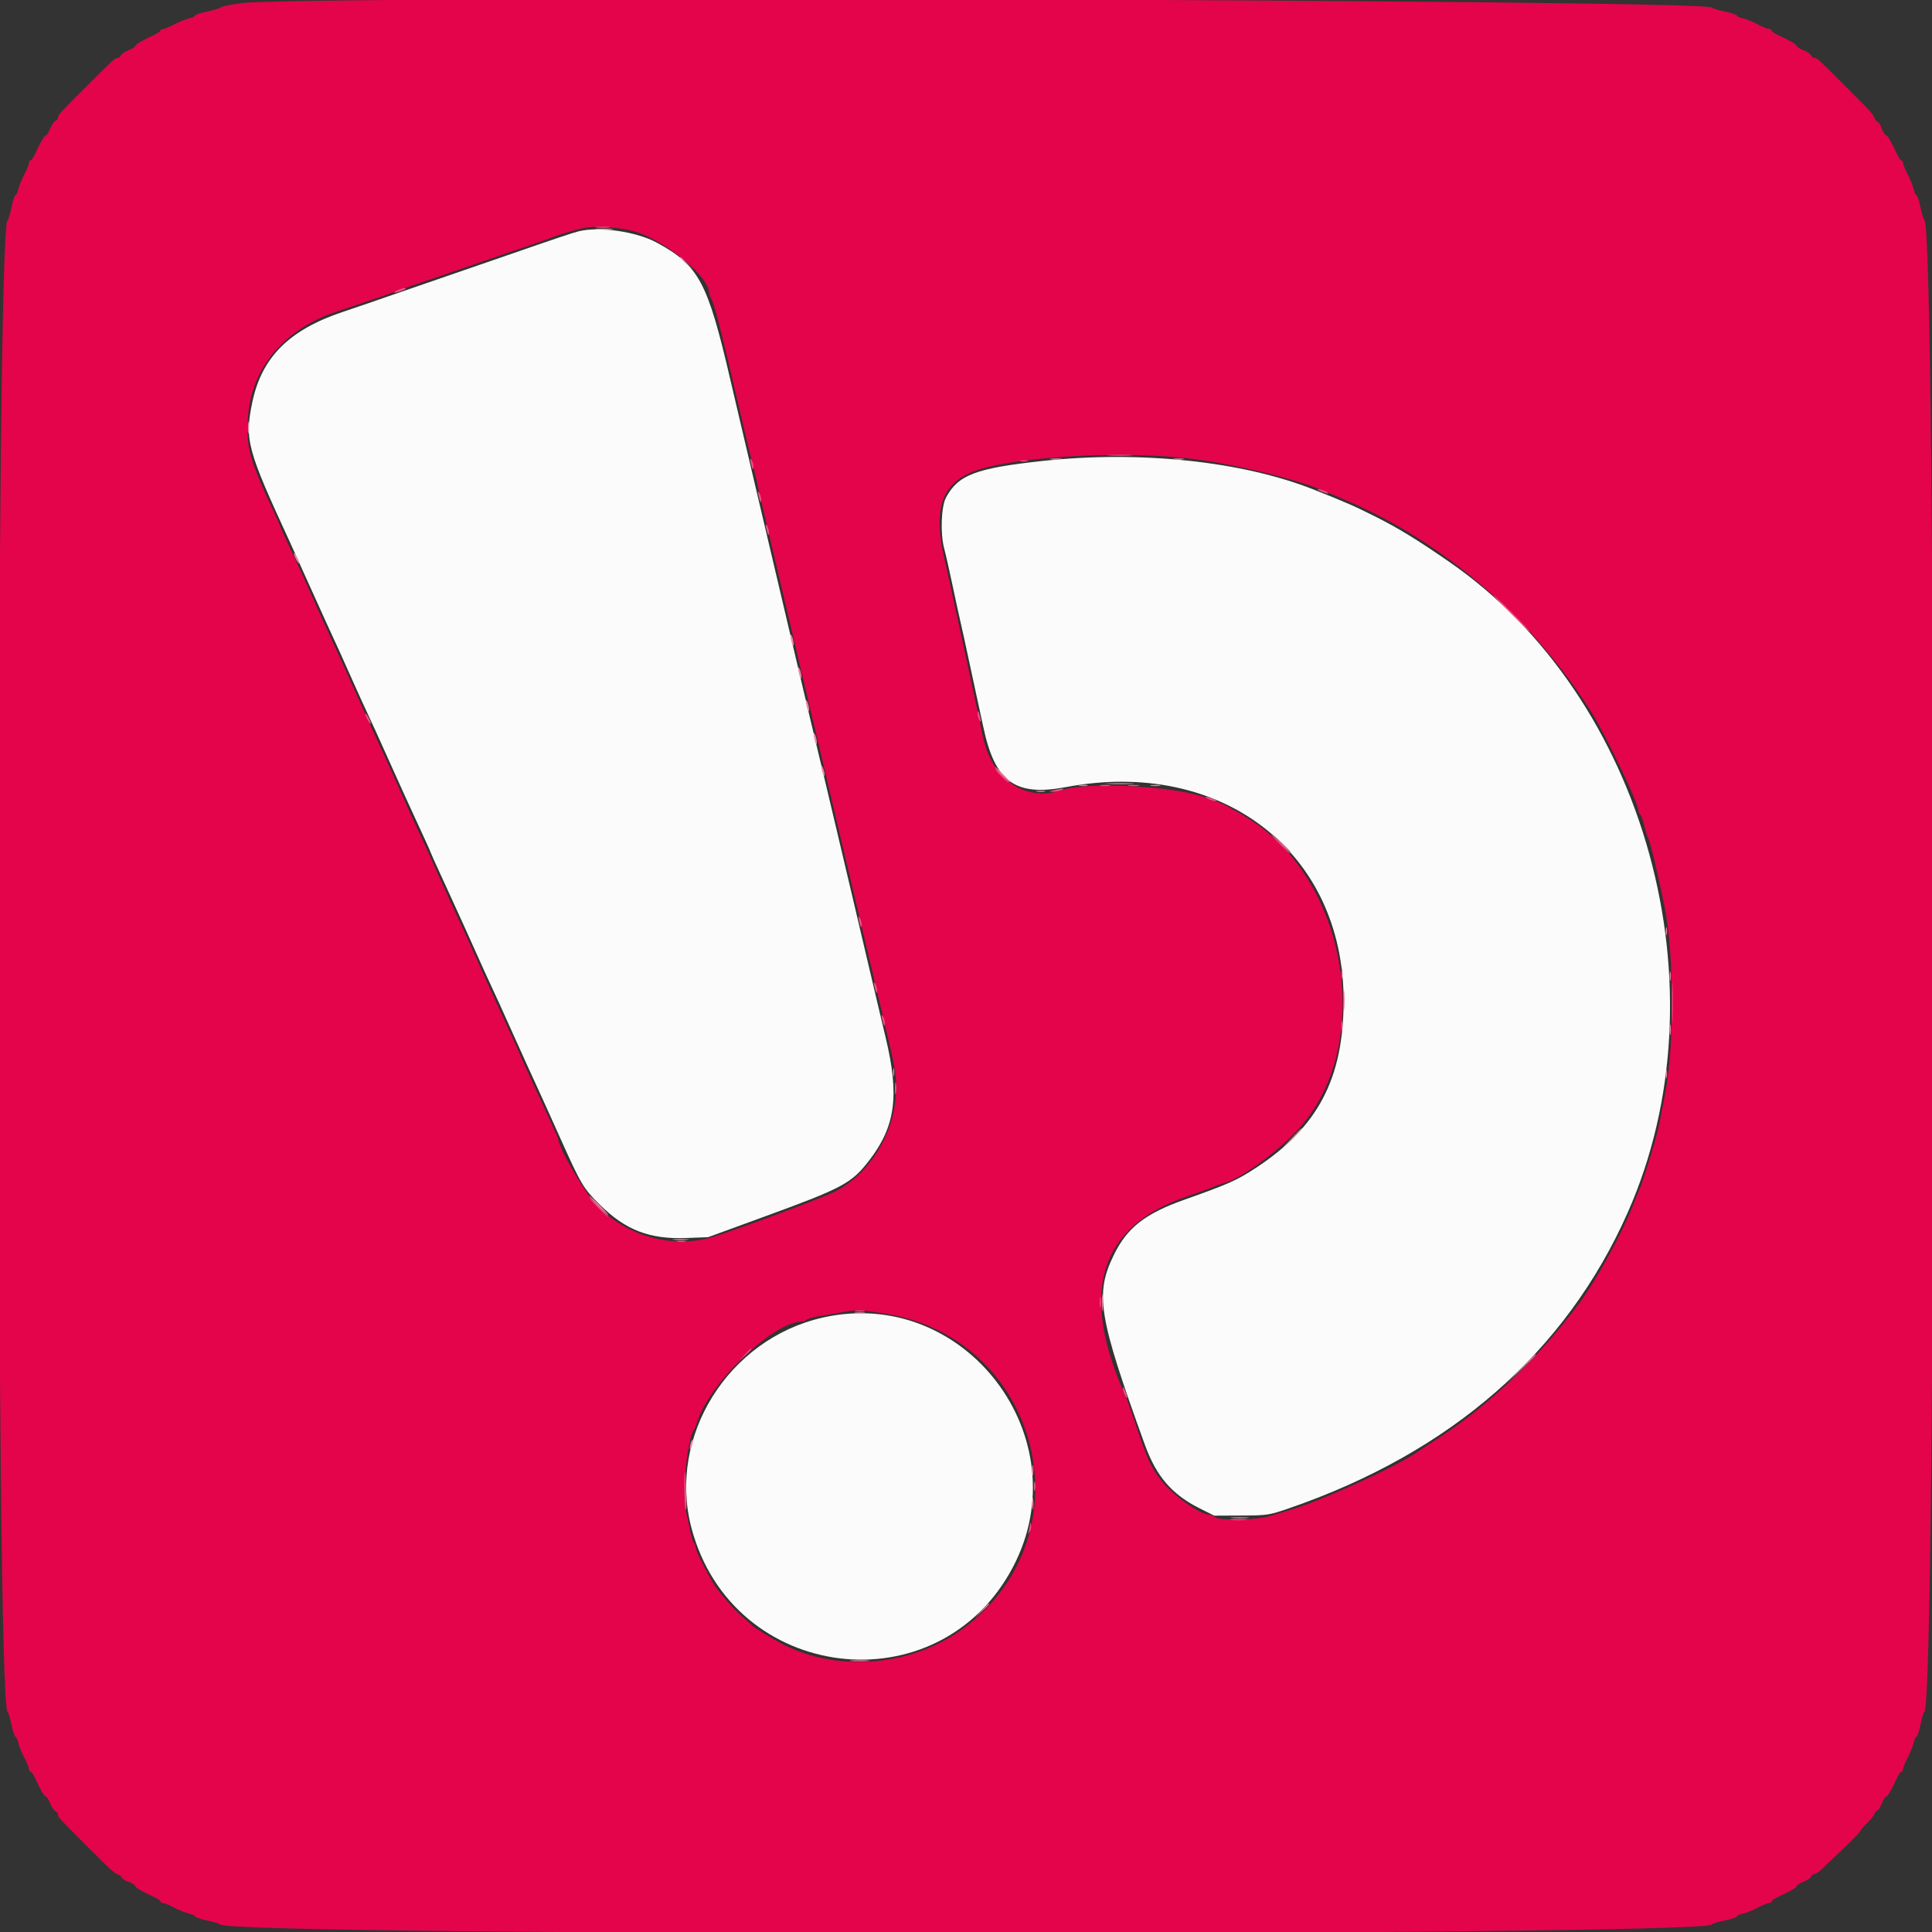
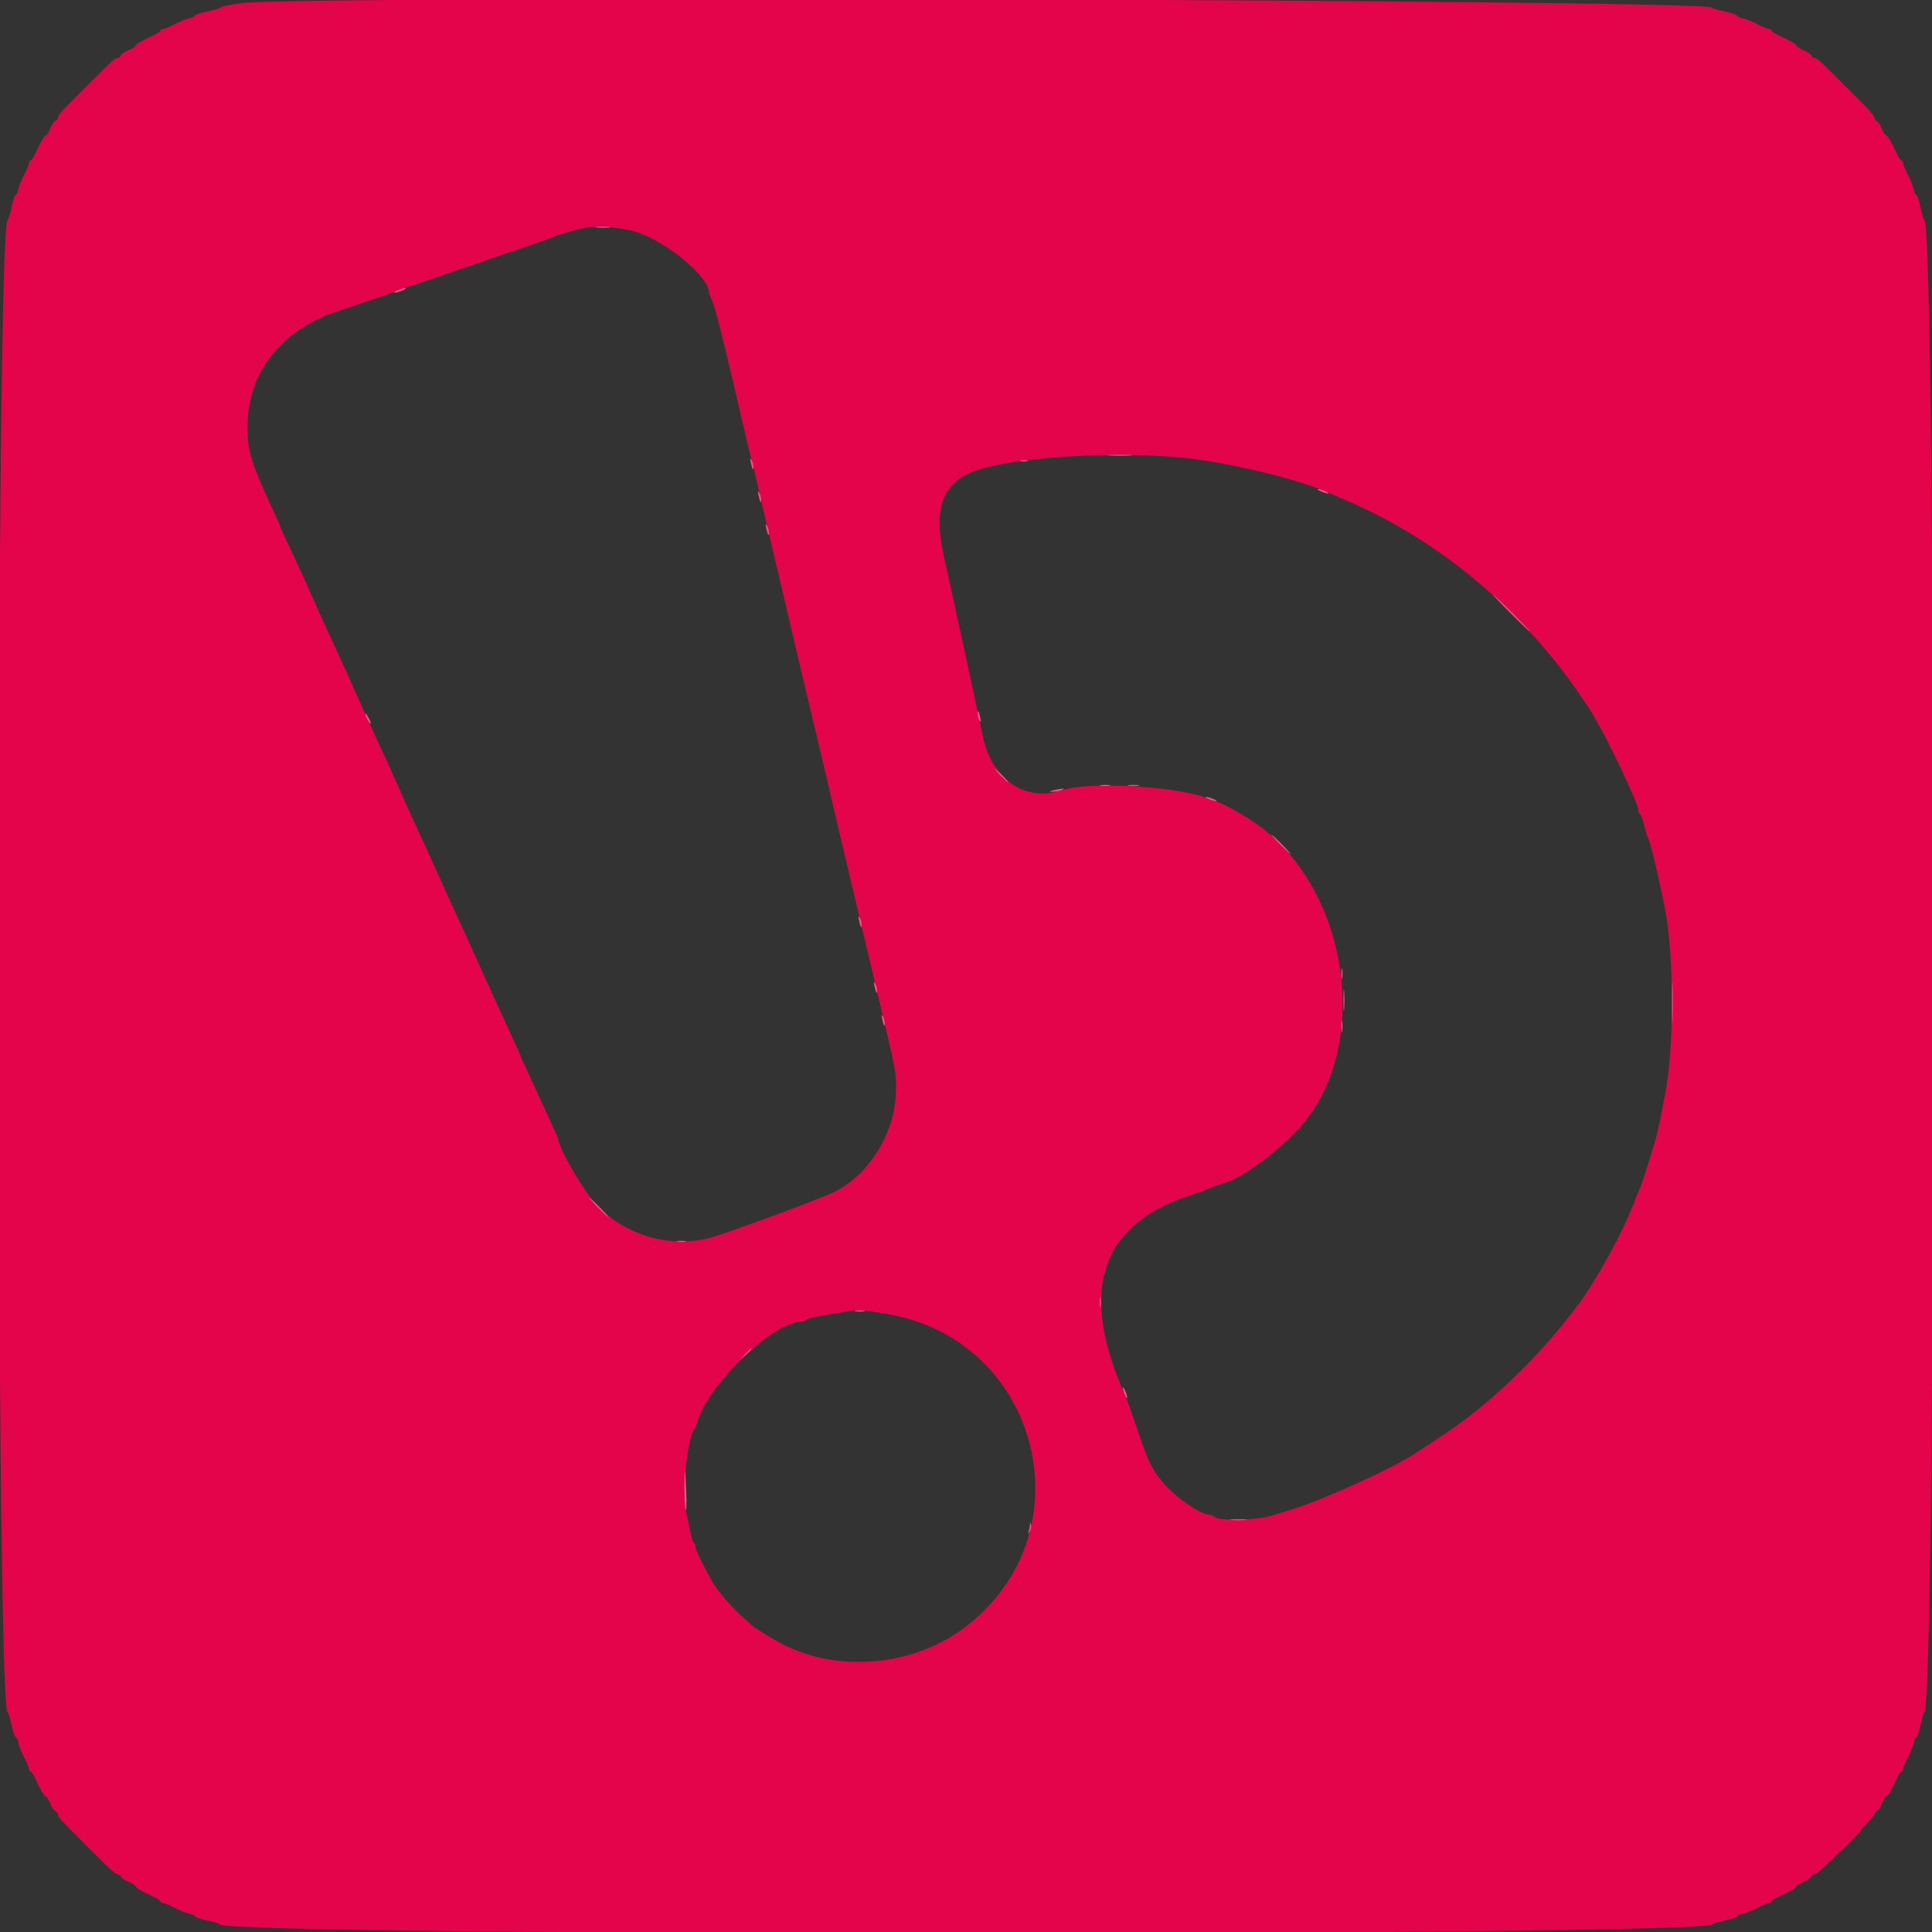
<svg xmlns="http://www.w3.org/2000/svg" id="svg" version="1.1" width="400" height="400" viewBox="0, 0, 400,400">
  <rect x="0" y="0" width="400" height="400" fill="#333333" stroke="none" />
  <g id="svgg">
-     <path id="path0" d="M119.800 47.889 C 118.617 48.180,114.329 49.619,105.800 52.588 C 101.620 54.043,96.400 55.842,94.200 56.586 C 92.000 57.331,86.780 59.131,82.600 60.588 C 78.420 62.044,73.200 63.835,71.000 64.568 C 59.871 68.277,54.156 73.990,52.226 83.338 C 50.625 91.085,51.149 93.027,60.005 112.200 C 60.615 113.520,62.282 117.210,63.709 120.400 C 65.136 123.590,66.887 127.460,67.599 129.000 C 69.893 133.960,70.697 135.730,72.322 139.400 C 73.819 142.783,75.645 146.785,77.796 151.400 C 78.309 152.500,79.445 155.020,80.322 157.000 C 81.198 158.980,82.577 162.040,83.387 163.800 C 84.196 165.560,85.185 167.720,85.583 168.600 C 85.982 169.480,86.959 171.602,87.754 173.315 C 88.549 175.029,89.200 176.493,89.200 176.570 C 89.200 176.646,90.023 178.485,91.029 180.655 C 92.035 182.825,93.096 185.140,93.387 185.800 C 93.679 186.460,94.480 188.217,95.168 189.704 C 95.856 191.190,97.116 193.980,97.967 195.904 C 99.425 199.196,101.266 203.230,103.396 207.800 C 103.909 208.900,105.045 211.420,105.922 213.400 C 106.798 215.380,108.177 218.440,108.987 220.200 C 109.796 221.960,110.785 224.120,111.185 225.000 C 111.584 225.880,112.363 227.590,112.916 228.800 C 113.468 230.010,114.767 232.890,115.801 235.200 C 120.309 245.271,120.752 246.022,124.168 249.400 C 129.536 254.707,134.479 256.606,142.170 256.314 L 146.600 256.145 158.200 251.909 C 174.537 245.944,176.295 245.003,179.957 240.256 C 185.407 233.191,186.253 226.872,183.362 214.800 C 182.808 212.490,182.017 209.160,181.603 207.400 C 181.189 205.640,180.479 202.625,180.025 200.700 C 179.571 198.775,178.829 195.625,178.375 193.700 C 177.921 191.775,177.201 188.715,176.775 186.900 C 175.513 181.527,174.509 177.274,173.399 172.600 C 172.825 170.180,171.823 165.950,171.172 163.200 C 170.522 160.450,169.620 156.670,169.168 154.800 C 168.716 152.930,168.007 149.960,167.591 148.200 C 167.176 146.440,166.388 143.110,165.841 140.800 C 165.293 138.490,164.475 135.025,164.023 133.100 C 163.570 131.175,162.829 128.025,162.375 126.100 C 161.921 124.175,161.190 121.070,160.750 119.200 C 160.310 117.330,159.590 114.270,159.150 112.400 C 158.710 110.530,157.990 107.470,157.550 105.600 C 157.110 103.730,156.390 100.670,155.950 98.800 C 155.510 96.930,154.801 93.915,154.375 92.100 C 153.949 90.285,153.250 87.315,152.822 85.500 C 152.394 83.685,151.646 80.490,151.159 78.400 C 146.493 58.344,144.669 54.955,136.000 50.246 C 131.768 47.948,124.104 46.832,119.800 47.889 M216.000 95.420 C 202.035 96.927,198.396 98.297,195.866 103.000 C 194.853 104.883,194.655 110.550,195.496 113.600 C 195.769 114.590,196.544 118.010,197.217 121.200 C 197.891 124.390,198.694 128.080,199.003 129.400 C 199.311 130.720,199.942 133.600,200.406 135.800 C 200.869 138.000,201.587 141.330,202.000 143.200 C 202.413 145.070,203.135 148.400,203.604 150.600 C 206.016 161.920,210.191 164.944,220.671 162.962 C 252.884 156.869,278.208 176.349,278.183 207.200 C 278.170 223.251,272.877 233.351,260.069 241.765 C 256.081 244.384,254.451 245.110,245.073 248.442 C 237.119 251.268,233.385 254.182,230.683 259.669 C 226.634 267.893,227.358 272.391,237.031 299.114 C 239.406 305.674,242.636 309.423,248.389 312.296 L 251.400 313.800 257.000 313.776 C 262.405 313.753,262.751 313.700,266.959 312.248 C 300.490 300.672,324.212 279.934,337.019 251.000 C 357.447 204.848,340.865 144.508,300.000 116.290 C 293.348 111.696,289.568 109.382,284.800 106.982 C 280.402 104.769,278.795 104.064,272.000 101.367 C 257.221 95.501,236.068 93.255,216.000 95.420 M170.304 272.800 C 150.748 277.245,138.169 297.411,143.154 316.325 C 151.608 348.406,194.437 353.600,209.744 324.400 C 223.776 297.631,199.692 266.121,170.304 272.800 " stroke="none" fill="#fbfbfb" fill-rule="evenodd" />
    <path id="path1" d="M49.812 0.663 C 47.618 0.980,45.728 1.380,45.612 1.552 C 45.495 1.724,44.275 2.100,42.900 2.387 C 41.525 2.674,40.400 3.050,40.400 3.223 C 40.400 3.395,39.830 3.662,39.134 3.814 C 38.438 3.967,37.061 4.522,36.075 5.046 C 35.088 5.571,34.038 6.000,33.740 6.000 C 33.443 6.000,33.200 6.153,33.200 6.339 C 33.200 6.526,32.525 6.980,31.700 7.348 C 29.421 8.366,28.000 9.210,28.000 9.547 C 28.000 9.714,27.377 10.095,26.617 10.393 C 25.856 10.692,25.141 11.176,25.029 11.468 C 24.917 11.761,24.613 12.000,24.355 12.000 C 23.801 12.000,23.528 12.249,17.888 17.888 C 12.249 23.528,12.000 23.801,12.000 24.355 C 12.000 24.613,11.761 24.917,11.468 25.029 C 11.176 25.141,10.692 25.856,10.393 26.617 C 10.095 27.377,9.714 28.000,9.547 28.000 C 9.210 28.000,8.366 29.421,7.348 31.700 C 6.980 32.525,6.526 33.200,6.339 33.200 C 6.153 33.200,6.000 33.443,6.000 33.740 C 6.000 34.038,5.571 35.088,5.046 36.075 C 4.522 37.061,3.967 38.438,3.814 39.134 C 3.662 39.830,3.395 40.400,3.223 40.400 C 3.050 40.400,2.674 41.525,2.387 42.900 C 2.100 44.275,1.728 45.493,1.561 45.606 C -0.898 47.272,-0.898 352.728,1.561 354.394 C 1.728 354.507,2.100 355.725,2.387 357.100 C 2.674 358.475,3.050 359.600,3.223 359.600 C 3.395 359.600,3.662 360.170,3.814 360.866 C 3.967 361.562,4.522 362.939,5.046 363.925 C 5.571 364.912,6.000 365.962,6.000 366.260 C 6.000 366.557,6.153 366.800,6.339 366.800 C 6.526 366.800,6.980 367.475,7.348 368.300 C 8.366 370.579,9.210 372.000,9.547 372.000 C 9.714 372.000,10.095 372.623,10.393 373.383 C 10.692 374.144,11.176 374.859,11.468 374.971 C 11.761 375.083,12.000 375.387,12.000 375.645 C 12.000 376.199,12.249 376.472,17.888 382.112 C 23.138 387.361,23.614 387.794,24.500 388.118 C 24.885 388.259,25.200 388.527,25.200 388.713 C 25.200 388.899,25.830 389.298,26.600 389.600 C 27.370 389.902,28.000 390.286,28.000 390.453 C 28.000 390.790,29.421 391.634,31.700 392.652 C 32.525 393.020,33.200 393.474,33.200 393.661 C 33.200 393.847,33.443 394.000,33.740 394.000 C 34.038 394.000,35.088 394.429,36.075 394.954 C 37.061 395.478,38.438 396.033,39.134 396.186 C 39.830 396.338,40.400 396.605,40.400 396.777 C 40.400 396.950,41.525 397.326,42.900 397.613 C 44.275 397.900,45.493 398.272,45.606 398.439 C 47.272 400.898,352.728 400.898,354.394 398.439 C 354.507 398.272,355.725 397.900,357.100 397.613 C 358.475 397.326,359.600 396.950,359.600 396.777 C 359.600 396.605,360.170 396.338,360.866 396.186 C 361.562 396.033,362.939 395.478,363.925 394.954 C 364.912 394.429,365.962 394.000,366.260 394.000 C 366.557 394.000,366.800 393.847,366.800 393.661 C 366.800 393.474,367.475 393.020,368.300 392.652 C 370.579 391.634,372.000 390.790,372.000 390.453 C 372.000 390.286,372.623 389.905,373.383 389.607 C 374.144 389.308,374.859 388.824,374.971 388.532 C 375.083 388.239,375.387 388.000,375.645 388.000 C 375.904 388.000,376.495 387.639,376.958 387.198 C 377.421 386.757,379.465 384.813,381.500 382.877 C 383.535 380.941,385.200 379.219,385.200 379.052 C 385.200 378.884,385.798 378.173,386.530 377.473 C 387.261 376.773,387.975 375.885,388.117 375.500 C 388.259 375.115,388.527 374.800,388.713 374.800 C 388.899 374.800,389.298 374.170,389.600 373.400 C 389.902 372.630,390.286 372.000,390.453 372.000 C 390.790 372.000,391.634 370.579,392.652 368.300 C 393.020 367.475,393.474 366.800,393.661 366.800 C 393.847 366.800,394.000 366.557,394.000 366.260 C 394.000 365.962,394.429 364.912,394.954 363.925 C 395.478 362.939,396.033 361.562,396.186 360.866 C 396.338 360.170,396.605 359.600,396.777 359.600 C 396.950 359.600,397.326 358.475,397.613 357.100 C 397.900 355.725,398.272 354.507,398.439 354.394 C 400.898 352.728,400.898 47.272,398.439 45.606 C 398.272 45.493,397.900 44.275,397.613 42.900 C 397.326 41.525,396.950 40.400,396.777 40.400 C 396.605 40.400,396.338 39.830,396.186 39.134 C 396.033 38.438,395.478 37.061,394.954 36.075 C 394.429 35.088,394.000 34.038,394.000 33.740 C 394.000 33.443,393.847 33.200,393.661 33.200 C 393.474 33.200,393.020 32.525,392.652 31.700 C 391.634 29.421,390.790 28.000,390.453 28.000 C 390.286 28.000,389.902 27.370,389.600 26.600 C 389.298 25.830,388.899 25.200,388.713 25.200 C 388.527 25.200,388.259 24.885,388.118 24.500 C 387.794 23.614,387.361 23.138,382.112 17.888 C 376.472 12.249,376.199 12.000,375.645 12.000 C 375.387 12.000,375.083 11.761,374.971 11.468 C 374.859 11.176,374.144 10.692,373.383 10.393 C 372.623 10.095,372.000 9.714,372.000 9.547 C 372.000 9.210,370.579 8.366,368.300 7.348 C 367.475 6.980,366.800 6.526,366.800 6.339 C 366.800 6.153,366.557 6.000,366.260 6.000 C 365.962 6.000,364.912 5.571,363.925 5.046 C 362.939 4.522,361.562 3.967,360.866 3.814 C 360.170 3.662,359.600 3.395,359.600 3.223 C 359.600 3.050,358.475 2.674,357.100 2.387 C 355.725 2.100,354.507 1.728,354.394 1.561 C 353.258 -0.115,61.163 -0.977,49.812 0.663 M132.000 48.106 C 138.408 50.309,146.784 57.360,146.802 60.566 C 146.804 60.805,147.056 61.482,147.364 62.071 C 148.037 63.362,149.711 70.066,154.386 90.200 C 154.846 92.180,155.400 94.430,155.618 95.200 C 155.836 95.970,156.292 97.860,156.630 99.400 C 156.968 100.940,157.595 103.685,158.023 105.500 C 158.450 107.315,159.160 110.330,159.600 112.200 C 160.040 114.070,160.760 117.130,161.200 119.000 C 161.640 120.870,162.360 123.930,162.800 125.800 C 163.240 127.670,163.960 130.730,164.400 132.600 C 164.840 134.470,165.548 137.485,165.973 139.300 C 166.398 141.115,167.117 144.130,167.570 146.000 C 168.023 147.870,168.776 151.020,169.242 153.000 C 169.708 154.980,170.431 158.040,170.848 159.800 C 171.266 161.560,171.959 164.530,172.390 166.400 C 172.820 168.270,173.518 171.240,173.941 173.000 C 174.364 174.760,175.111 177.910,175.600 180.000 C 176.089 182.090,176.837 185.240,177.261 187.000 C 177.685 188.760,178.367 191.640,178.777 193.400 C 179.187 195.160,179.912 198.220,180.389 200.200 C 180.866 202.180,181.603 205.285,182.028 207.100 C 182.453 208.915,183.171 211.975,183.624 213.900 C 185.537 222.020,185.668 222.945,185.454 226.800 C 185.000 234.962,179.945 243.022,173.000 246.656 C 170.692 247.864,153.582 254.235,147.800 256.040 C 139.570 258.610,130.072 256.127,123.715 249.743 C 121.224 247.242,115.600 237.626,115.600 235.868 C 115.600 235.771,114.780 233.915,113.778 231.745 C 112.776 229.575,111.794 227.440,111.595 227.000 C 111.396 226.560,110.416 224.434,109.417 222.276 C 108.418 220.118,107.600 218.283,107.600 218.200 C 107.600 218.116,106.901 216.552,106.046 214.724 C 105.191 212.896,104.089 210.500,103.598 209.400 C 103.107 208.300,102.182 206.273,101.543 204.896 C 100.904 203.520,99.684 200.820,98.833 198.896 C 97.375 195.604,95.534 191.570,93.404 187.000 C 92.891 185.900,91.755 183.380,90.878 181.400 C 89.381 178.017,87.555 174.015,85.404 169.400 C 84.891 168.300,83.719 165.690,82.800 163.600 C 81.881 161.510,80.709 158.900,80.196 157.800 C 78.007 153.103,76.174 149.076,74.005 144.200 C 71.660 138.928,70.603 136.602,68.099 131.200 C 67.334 129.550,65.992 126.580,65.118 124.600 C 63.181 120.214,62.046 117.730,59.757 112.872 C 58.790 110.822,58.000 109.059,58.000 108.956 C 58.000 108.852,57.478 107.649,56.840 106.283 C 51.644 95.162,50.942 92.662,51.316 86.624 C 51.919 76.913,57.818 69.240,67.800 65.185 C 68.240 65.006,71.390 63.933,74.800 62.800 C 78.210 61.667,81.360 60.578,81.800 60.380 C 82.240 60.182,84.220 59.483,86.200 58.826 C 88.180 58.168,93.220 56.445,97.400 54.996 C 101.580 53.547,106.890 51.729,109.200 50.956 C 111.510 50.184,113.760 49.390,114.200 49.194 C 115.348 48.681,119.127 47.559,121.000 47.175 C 123.575 46.648,129.125 47.117,132.000 48.106 M247.040 95.018 C 256.291 96.193,269.496 99.486,275.000 101.989 C 275.440 102.189,277.150 102.928,278.800 103.630 C 298.939 112.202,317.208 127.998,329.517 147.482 C 332.350 151.967,339.200 166.288,339.200 167.726 C 339.200 168.071,339.362 168.453,339.560 168.575 C 339.758 168.697,340.146 169.743,340.422 170.899 C 340.698 172.054,341.074 173.270,341.259 173.600 C 341.736 174.455,343.568 182.230,344.792 188.600 C 346.617 198.094,346.601 217.303,344.761 226.400 C 344.560 227.390,344.141 229.564,343.829 231.230 C 343.517 232.897,342.969 235.237,342.610 236.430 C 341.059 241.595,339.823 245.443,339.536 246.000 C 339.366 246.330,338.745 247.860,338.156 249.400 C 335.932 255.218,330.381 265.298,326.702 270.200 C 318.347 281.331,308.107 291.097,297.800 297.765 C 295.820 299.046,293.750 300.404,293.200 300.783 C 288.917 303.736,273.970 310.546,267.400 312.538 C 266.300 312.871,264.320 313.472,263.000 313.872 C 260.091 314.754,252.348 314.908,251.540 314.100 C 251.265 313.825,250.743 313.600,250.380 313.600 C 248.471 313.600,242.894 309.633,240.430 306.523 C 238.354 303.902,237.611 302.313,235.423 295.800 C 234.387 292.720,233.377 289.840,233.177 289.400 C 223.275 267.573,227.493 253.830,246.000 247.623 C 248.090 246.923,250.340 246.104,251.000 245.805 C 251.660 245.506,252.736 245.128,253.392 244.964 C 256.828 244.108,264.693 238.365,269.018 233.554 C 284.391 216.458,279.237 183.058,259.200 169.935 C 256.443 168.130,252.520 166.000,251.951 166.000 C 251.715 166.000,250.954 165.739,250.260 165.420 C 244.658 162.840,225.472 161.696,219.840 163.607 C 212.316 166.159,205.287 161.347,203.468 152.400 C 203.133 150.750,202.487 147.690,202.033 145.600 C 201.579 143.510,200.847 140.090,200.407 138.000 C 199.966 135.910,199.243 132.580,198.800 130.600 C 198.357 128.620,197.632 125.290,197.189 123.200 C 196.747 121.110,196.011 117.780,195.554 115.800 C 193.285 105.959,194.730 100.802,200.533 98.032 C 207.603 94.658,231.842 93.087,247.040 95.018 M183.343 271.991 C 215.530 277.154,225.583 317.826,199.450 337.155 C 188.921 344.943,173.709 346.318,162.235 340.519 C 160.158 339.469,155.961 336.893,155.600 336.446 C 155.490 336.310,154.706 335.603,153.858 334.875 C 151.694 333.017,148.482 329.287,147.461 327.448 C 145.233 323.433,144.028 320.942,144.015 320.324 C 144.007 319.952,143.846 319.552,143.657 319.435 C 143.469 319.319,143.098 318.093,142.835 316.712 C 142.571 315.330,142.185 313.549,141.978 312.754 C 141.155 309.603,142.296 297.891,143.590 296.200 C 143.758 295.980,144.120 295.105,144.394 294.255 C 146.995 286.186,160.204 273.603,166.076 273.600 C 166.448 273.600,166.854 273.436,166.978 273.236 C 167.101 273.036,168.507 272.663,170.101 272.408 C 171.696 272.152,173.810 271.797,174.800 271.619 C 177.561 271.121,178.059 271.143,183.343 271.991 " stroke="none" fill="#e4044c" fill-rule="evenodd" />
    <path id="path2" d="M123.500 47.089 C 124.215 47.178,125.385 47.178,126.100 47.089 C 126.815 47.001,126.230 46.928,124.800 46.928 C 123.370 46.928,122.785 47.001,123.500 47.089 M82.500 60.012 C 81.161 60.551,81.411 60.824,82.800 60.340 C 83.460 60.110,84.000 59.849,84.000 59.761 C 84.000 59.524,83.513 59.605,82.500 60.012 M229.715 94.296 C 230.988 94.376,232.968 94.375,234.115 94.294 C 235.262 94.214,234.220 94.149,231.800 94.150 C 229.380 94.151,228.442 94.216,229.715 94.296 M155.444 95.800 C 155.773 97.271,156.002 97.590,155.994 96.567 C 155.991 96.145,155.805 95.530,155.582 95.200 C 155.285 94.762,155.248 94.924,155.444 95.800 M211.300 95.476 C 211.685 95.576,212.315 95.576,212.700 95.476 C 213.085 95.375,212.770 95.293,212.000 95.293 C 211.230 95.293,210.915 95.375,211.300 95.476 M272.800 101.334 C 272.800 101.437,273.381 101.724,274.091 101.972 C 274.801 102.219,275.206 102.257,274.991 102.056 C 274.535 101.629,272.800 101.058,272.800 101.334 M157.044 102.600 C 157.373 104.071,157.602 104.390,157.594 103.367 C 157.591 102.945,157.405 102.330,157.182 102.000 C 156.885 101.562,156.848 101.724,157.044 102.600 M158.644 109.400 C 158.973 110.871,159.202 111.190,159.194 110.167 C 159.191 109.745,159.005 109.130,158.782 108.800 C 158.485 108.362,158.448 108.524,158.644 109.400 M312.800 127.000 C 314.881 129.090,316.674 130.800,316.784 130.800 C 316.894 130.800,315.281 129.090,313.200 127.000 C 311.119 124.910,309.326 123.200,309.216 123.200 C 309.106 123.200,310.719 124.910,312.800 127.000 M202.406 147.833 C 202.409 148.255,202.595 148.870,202.818 149.200 C 203.115 149.638,203.152 149.476,202.956 148.600 C 202.627 147.129,202.398 146.810,202.406 147.833 M75.628 147.800 C 75.628 148.020,75.886 148.650,76.200 149.200 C 76.514 149.750,76.772 150.020,76.772 149.800 C 76.772 149.580,76.514 148.950,76.200 148.400 C 75.886 147.850,75.628 147.580,75.628 147.800 M207.200 160.600 C 207.946 161.370,208.647 162.000,208.757 162.000 C 208.867 162.000,208.346 161.370,207.600 160.600 C 206.854 159.830,206.153 159.200,206.043 159.200 C 205.933 159.200,206.454 159.830,207.200 160.600 M227.900 162.682 C 228.395 162.778,229.205 162.778,229.700 162.682 C 230.195 162.587,229.790 162.509,228.800 162.509 C 227.810 162.509,227.405 162.587,227.900 162.682 M233.705 162.687 C 234.314 162.779,235.214 162.777,235.705 162.682 C 236.197 162.587,235.700 162.511,234.600 162.514 C 233.500 162.517,233.097 162.595,233.705 162.687 M218.200 163.600 C 217.111 163.877,217.093 163.907,218.000 163.925 C 218.550 163.935,219.360 163.789,219.800 163.600 C 220.786 163.176,219.866 163.176,218.200 163.600 M249.600 165.031 C 249.600 165.301,251.678 166.056,251.876 165.857 C 251.967 165.767,251.492 165.501,250.820 165.267 C 250.149 165.033,249.600 164.927,249.600 165.031 M265.000 174.800 C 266.083 175.900,267.060 176.800,267.170 176.800 C 267.280 176.800,266.483 175.900,265.400 174.800 C 264.317 173.700,263.340 172.800,263.230 172.800 C 263.120 172.800,263.917 173.700,265.000 174.800 M177.844 190.600 C 178.173 192.071,178.402 192.390,178.394 191.367 C 178.391 190.945,178.205 190.330,177.982 190.000 C 177.685 189.562,177.648 189.724,177.844 190.600 M277.709 201.600 C 277.709 202.590,277.787 202.995,277.882 202.500 C 277.978 202.005,277.978 201.195,277.882 200.700 C 277.787 200.205,277.709 200.610,277.709 201.600 M346.165 207.600 C 346.165 211.450,346.225 213.025,346.298 211.100 C 346.371 209.175,346.371 206.025,346.298 204.100 C 346.225 202.175,346.165 203.750,346.165 207.600 M181.044 204.200 C 181.373 205.671,181.602 205.990,181.594 204.967 C 181.591 204.545,181.405 203.930,181.182 203.600 C 180.885 203.162,180.848 203.324,181.044 204.200 M278.142 207.000 C 278.141 208.980,278.208 209.840,278.292 208.912 C 278.376 207.984,278.377 206.364,278.295 205.312 C 278.212 204.260,278.143 205.020,278.142 207.000 M182.644 211.000 C 182.973 212.471,183.202 212.790,183.194 211.767 C 183.191 211.345,183.005 210.730,182.782 210.400 C 182.485 209.962,182.448 210.124,182.644 211.000 M277.714 212.600 C 277.717 213.700,277.795 214.103,277.887 213.495 C 277.979 212.886,277.977 211.986,277.882 211.495 C 277.787 211.003,277.711 211.500,277.714 212.600 M123.800 250.000 C 124.883 251.100,125.860 252.000,125.970 252.000 C 126.080 252.000,125.283 251.100,124.200 250.000 C 123.117 248.900,122.140 248.000,122.030 248.000 C 121.920 248.000,122.717 248.900,123.800 250.000 M140.305 257.083 C 140.802 257.179,141.522 257.175,141.905 257.075 C 142.287 256.975,141.880 256.896,141.000 256.901 C 140.120 256.905,139.807 256.987,140.305 257.083 M227.709 269.600 C 227.709 270.590,227.787 270.995,227.882 270.500 C 227.978 270.005,227.978 269.195,227.882 268.700 C 227.787 268.205,227.709 268.610,227.709 269.600 M177.100 271.482 C 177.595 271.578,178.405 271.578,178.900 271.482 C 179.395 271.387,178.990 271.309,178.000 271.309 C 177.010 271.309,176.605 271.387,177.100 271.482 M154.175 280.500 L 153.000 281.800 154.300 280.625 C 155.512 279.530,155.784 279.200,155.475 279.200 C 155.406 279.200,154.821 279.785,154.175 280.500 M232.618 288.100 C 232.768 288.595,233.055 289.176,233.256 289.391 C 233.457 289.606,233.419 289.201,233.172 288.491 C 232.665 287.038,232.197 286.708,232.618 288.100 M141.683 307.800 C 141.668 310.000,141.788 312.134,141.948 312.543 C 142.109 312.952,142.178 311.512,142.101 309.343 C 141.905 303.794,141.714 303.087,141.683 307.800 M254.900 314.691 C 255.725 314.778,257.075 314.778,257.900 314.691 C 258.725 314.605,258.050 314.534,256.400 314.534 C 254.750 314.534,254.075 314.605,254.900 314.691 M213.246 315.667 C 213.221 316.034,213.096 316.664,212.970 317.067 C 212.752 317.762,212.763 317.763,213.197 317.087 C 213.448 316.696,213.573 316.066,213.473 315.687 C 213.311 315.068,213.288 315.066,213.246 315.667 " stroke="none" fill="#ec5386" fill-rule="evenodd" />
-     <path id="path3" d="M123.511 47.493 C 124.451 47.578,125.891 47.577,126.711 47.491 C 127.530 47.405,126.760 47.336,125.000 47.337 C 123.240 47.339,122.570 47.409,123.511 47.493 M140.800 53.325 C 140.800 53.394,141.385 53.979,142.100 54.625 L 143.400 55.800 142.225 54.500 C 141.130 53.288,140.800 53.016,140.800 53.325 M51.314 88.600 C 51.317 89.700,51.395 90.103,51.487 89.495 C 51.579 88.886,51.577 87.986,51.482 87.495 C 51.387 87.003,51.311 87.500,51.314 88.600 M217.705 95.087 C 218.314 95.179,219.214 95.177,219.705 95.082 C 220.197 94.987,219.700 94.911,218.600 94.914 C 217.500 94.917,217.097 94.995,217.705 95.087 M243.100 95.082 C 243.595 95.178,244.405 95.178,244.900 95.082 C 245.395 94.987,244.990 94.909,244.000 94.909 C 243.010 94.909,242.605 94.987,243.100 95.082 M60.828 114.600 C 60.828 114.820,61.086 115.450,61.400 116.000 C 61.714 116.550,61.972 116.820,61.972 116.600 C 61.972 116.380,61.714 115.750,61.400 115.200 C 61.086 114.650,60.828 114.380,60.828 114.600 M163.668 131.600 C 163.688 132.639,164.318 134.346,164.332 133.400 C 164.338 132.960,164.189 132.240,164.000 131.800 C 163.789 131.310,163.661 131.232,163.668 131.600 M165.268 138.400 C 165.288 139.439,165.918 141.146,165.932 140.200 C 165.938 139.760,165.789 139.040,165.600 138.600 C 165.389 138.110,165.261 138.032,165.268 138.400 M166.868 145.200 C 166.888 146.239,167.518 147.946,167.532 147.000 C 167.538 146.560,167.389 145.840,167.200 145.400 C 166.989 144.910,166.861 144.832,166.868 145.200 M168.468 152.000 C 168.488 153.039,169.118 154.746,169.132 153.800 C 169.138 153.360,168.989 152.640,168.800 152.200 C 168.589 151.710,168.461 151.632,168.468 152.000 M170.056 158.800 C 170.056 159.130,170.211 159.760,170.400 160.200 C 170.617 160.704,170.744 160.778,170.744 160.400 C 170.744 160.070,170.589 159.440,170.400 159.000 C 170.183 158.496,170.056 158.422,170.056 158.800 M207.400 160.400 C 208.259 161.280,209.052 162.000,209.162 162.000 C 209.272 162.000,208.659 161.280,207.800 160.400 C 206.941 159.520,206.148 158.800,206.038 158.800 C 205.928 158.800,206.541 159.520,207.400 160.400 M229.516 162.297 C 230.899 162.375,233.059 162.374,234.316 162.295 C 235.572 162.216,234.440 162.152,231.800 162.153 C 229.160 162.153,228.132 162.218,229.516 162.297 M223.505 162.683 C 224.002 162.779,224.722 162.775,225.105 162.675 C 225.487 162.575,225.080 162.496,224.200 162.501 C 223.320 162.505,223.007 162.587,223.505 162.683 M238.300 162.682 C 238.795 162.778,239.605 162.778,240.100 162.682 C 240.595 162.587,240.190 162.509,239.200 162.509 C 238.210 162.509,237.805 162.587,238.300 162.682 M214.705 163.883 C 215.202 163.979,215.922 163.975,216.305 163.875 C 216.687 163.775,216.280 163.696,215.400 163.701 C 214.520 163.705,214.207 163.787,214.705 163.883 M265.183 174.500 C 266.841 176.266,267.200 176.584,267.200 176.283 C 267.200 176.219,266.345 175.364,265.300 174.383 L 263.400 172.600 265.183 174.500 M344.893 192.800 C 344.893 193.570,344.975 193.885,345.076 193.500 C 345.176 193.115,345.176 192.485,345.076 192.100 C 344.975 191.715,344.893 192.030,344.893 192.800 M345.701 202.200 C 345.705 203.080,345.787 203.393,345.883 202.895 C 345.979 202.398,345.975 201.678,345.875 201.295 C 345.775 200.913,345.696 201.320,345.701 202.200 M345.709 213.200 C 345.709 214.190,345.787 214.595,345.882 214.100 C 345.978 213.605,345.978 212.795,345.882 212.300 C 345.787 211.805,345.709 212.210,345.709 213.200 M184.893 222.000 C 184.893 222.770,184.975 223.085,185.076 222.700 C 185.176 222.315,185.176 221.685,185.076 221.300 C 184.975 220.915,184.893 221.230,184.893 222.000 M344.893 222.400 C 344.893 223.170,344.975 223.485,345.076 223.100 C 345.176 222.715,345.176 222.085,345.076 221.700 C 344.975 221.315,344.893 221.630,344.893 222.400 M267.186 235.900 L 265.000 238.200 267.300 236.014 C 269.437 233.982,269.783 233.600,269.486 233.600 C 269.424 233.600,268.389 234.635,267.186 235.900 M123.800 249.600 C 124.883 250.700,125.860 251.600,125.970 251.600 C 126.080 251.600,125.283 250.700,124.200 249.600 C 123.117 248.500,122.140 247.600,122.030 247.600 C 121.920 247.600,122.717 248.500,123.800 249.600 M139.491 256.689 C 140.201 256.777,141.461 256.779,142.291 256.692 C 143.121 256.605,142.540 256.533,141.000 256.531 C 139.460 256.529,138.781 256.600,139.491 256.689 M228.131 269.800 C 228.133 271.340,228.205 271.921,228.292 271.091 C 228.379 270.261,228.377 269.001,228.289 268.291 C 228.200 267.581,228.129 268.260,228.131 269.800 M177.100 271.882 C 177.595 271.978,178.405 271.978,178.900 271.882 C 179.395 271.787,178.990 271.709,178.000 271.709 C 177.010 271.709,176.605 271.787,177.100 271.882 M314.989 283.300 L 312.200 286.200 315.100 283.411 C 317.794 280.820,318.183 280.400,317.889 280.400 C 317.828 280.400,316.523 281.705,314.989 283.300 M143.049 298.615 C 142.912 298.973,142.815 299.566,142.834 299.933 C 142.853 300.300,143.027 300.069,143.221 299.420 C 143.598 298.158,143.465 297.533,143.049 298.615 M213.709 304.400 C 213.709 305.390,213.787 305.795,213.882 305.300 C 213.978 304.805,213.978 303.995,213.882 303.500 C 213.787 303.005,213.709 303.410,213.709 304.400 M213.714 311.400 C 213.717 312.500,213.795 312.903,213.887 312.295 C 213.979 311.686,213.977 310.786,213.882 310.295 C 213.787 309.803,213.711 310.300,213.714 311.400 M255.111 314.293 C 256.051 314.378,257.491 314.377,258.311 314.291 C 259.130 314.205,258.360 314.136,256.600 314.137 C 254.840 314.139,254.170 314.209,255.111 314.293 M203.178 333.500 L 201.800 335.000 203.300 333.622 C 204.696 332.338,204.984 332.000,204.678 332.000 C 204.612 332.000,203.937 332.675,203.178 333.500 M176.300 343.893 C 177.235 343.977,178.765 343.977,179.700 343.893 C 180.635 343.809,179.870 343.740,178.000 343.740 C 176.130 343.740,175.365 343.809,176.300 343.893 " stroke="none" fill="#f484a4" fill-rule="evenodd" />
-     <path id="path4" d="M185.314 225.400 C 185.317 226.500,185.395 226.903,185.487 226.295 C 185.579 225.686,185.577 224.786,185.482 224.295 C 185.387 223.803,185.311 224.300,185.314 225.400 M214.101 307.800 C 214.105 308.680,214.187 308.993,214.283 308.495 C 214.379 307.998,214.375 307.278,214.275 306.895 C 214.175 306.513,214.096 306.920,214.101 307.800 " stroke="none" fill="#ec749c" fill-rule="evenodd" />
  </g>
</svg>